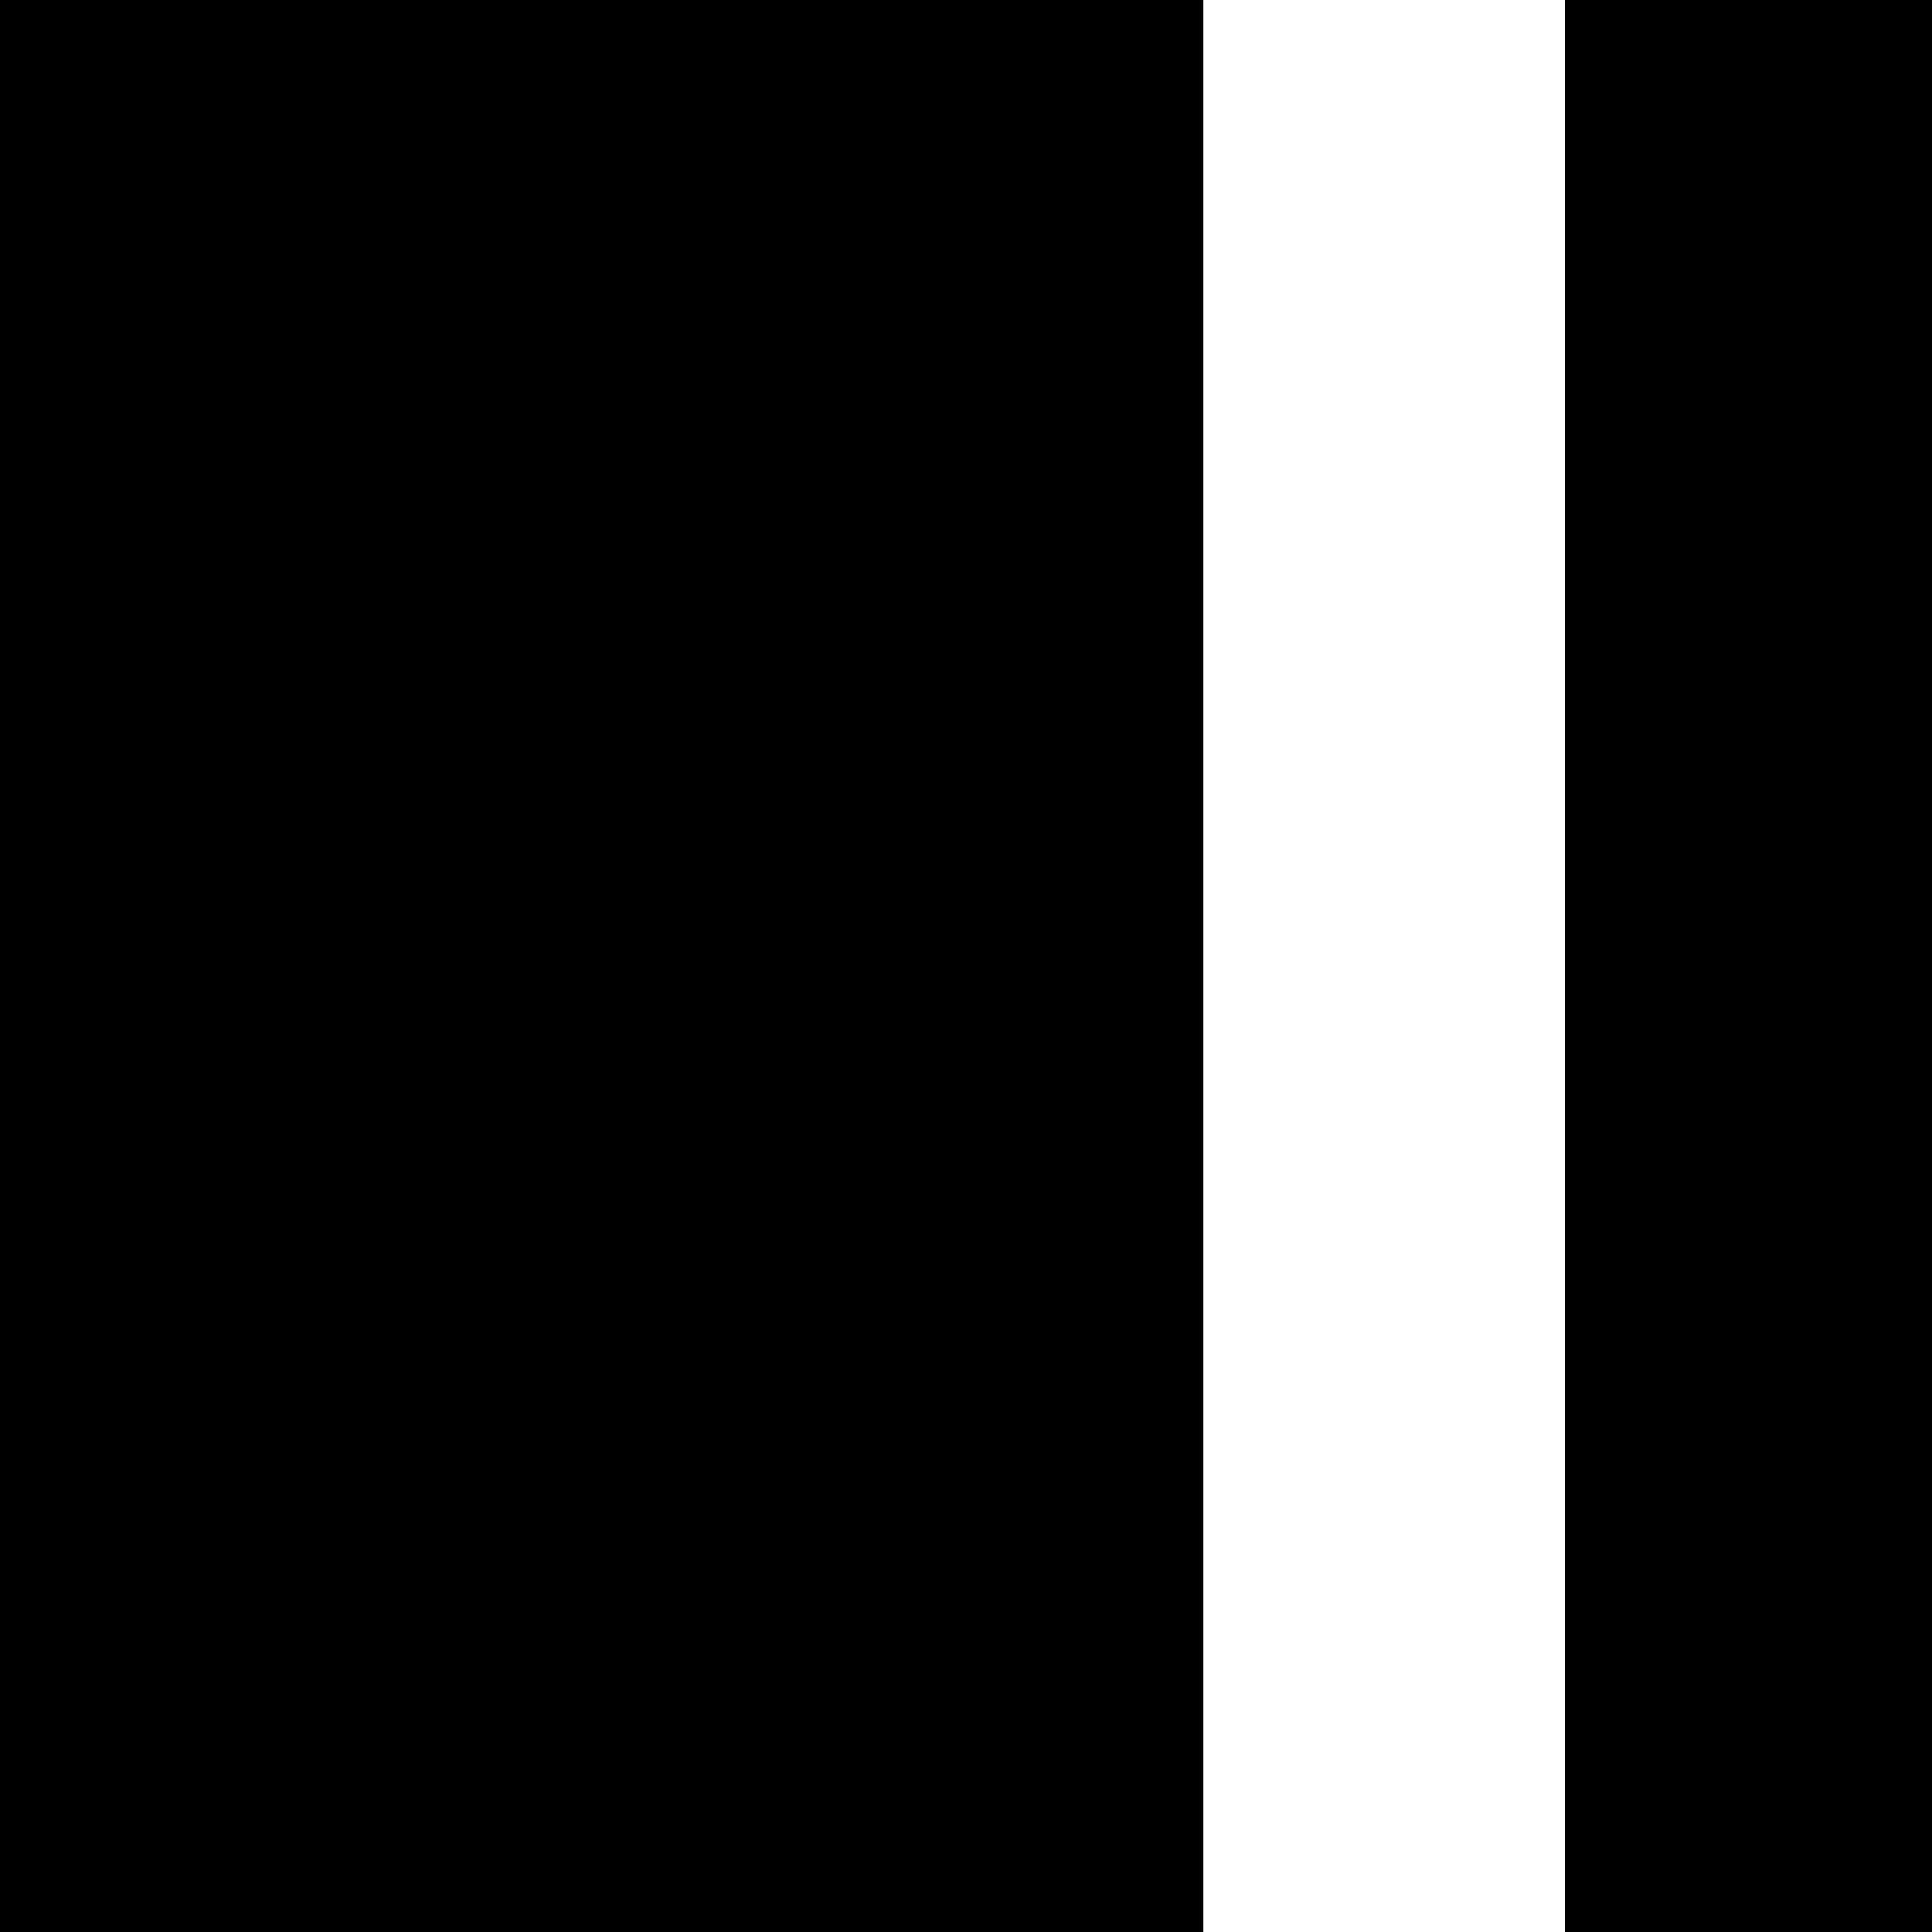
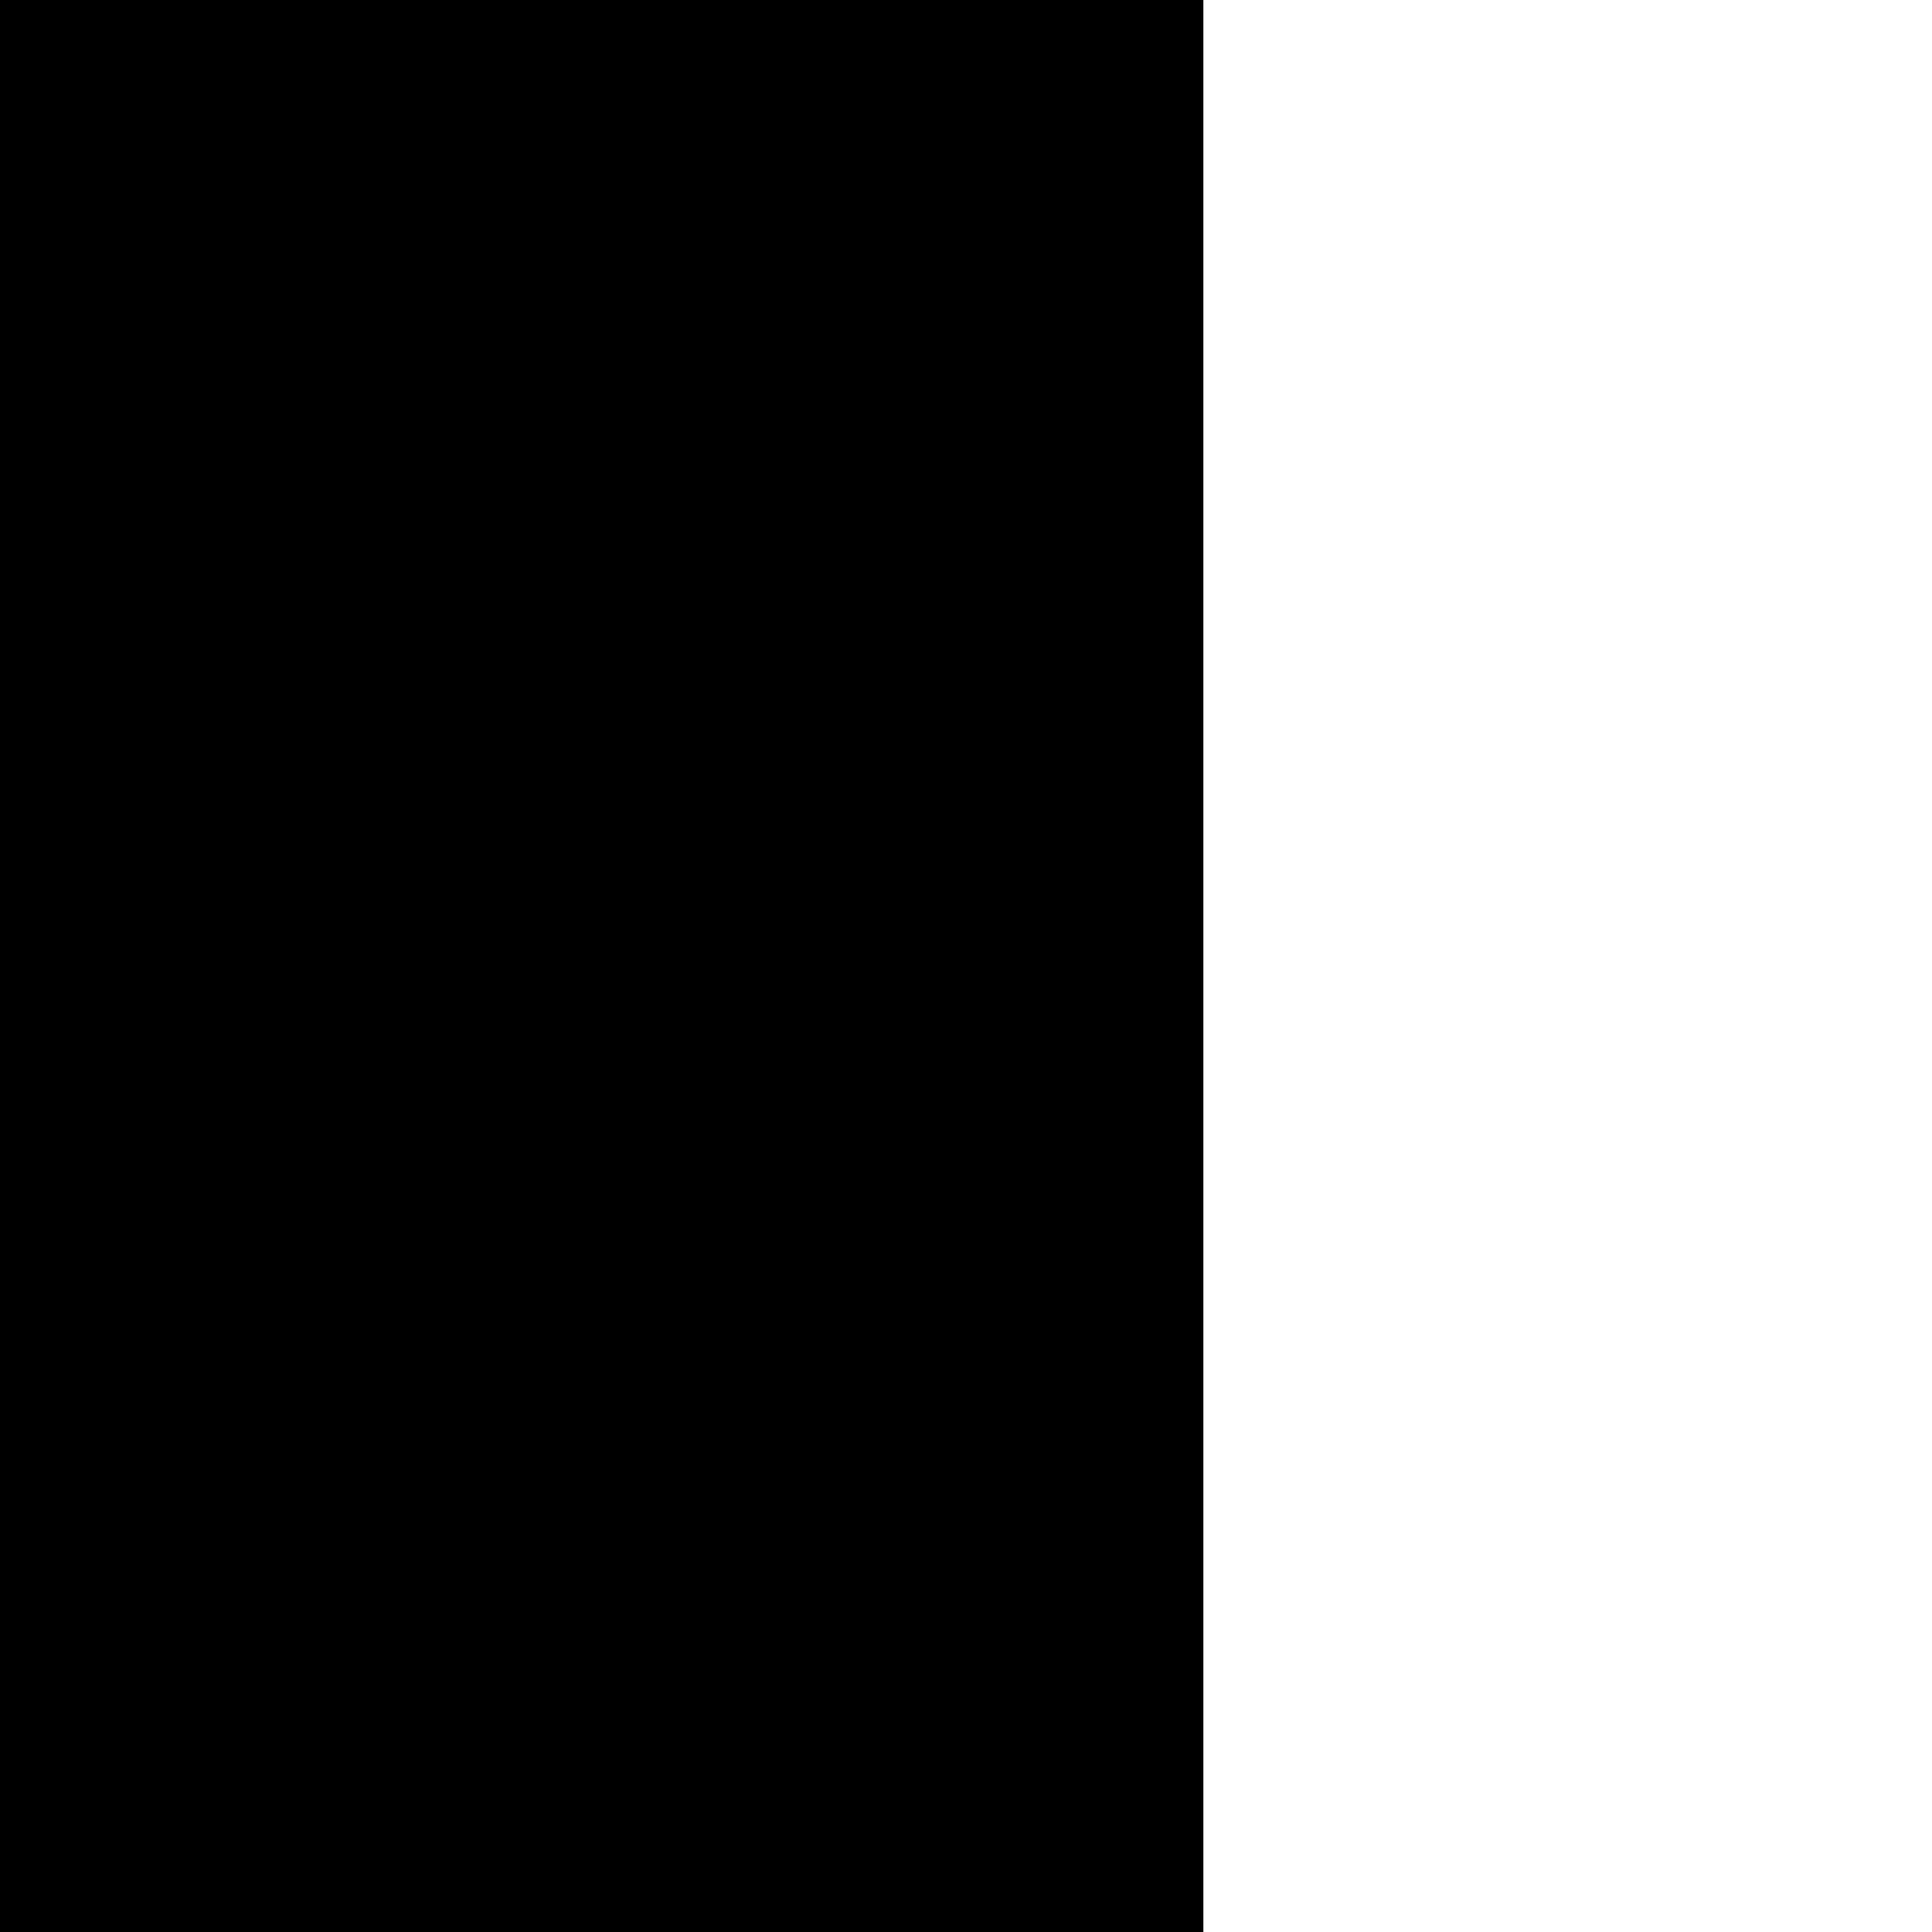
<svg xmlns="http://www.w3.org/2000/svg" version="1.0" width="700pt" height="700pt" viewBox="0 0 700 700" preserveAspectRatio="xMidYMid meet">
  <g transform="translate(0,700) scale(0.1,-0.1)" fill="#000000" stroke="none">
    <path d="M0 3500 l0 -3500 2180 0 2180 0 0 3500 0 3500 -2180 0 -2180 0 0 -3500z" />
-     <path d="M5670 3500 l0 -3500 665 0 665 0 0 3500 0 3500 -665 0 -665 0 0 -3500z" />
  </g>
</svg>